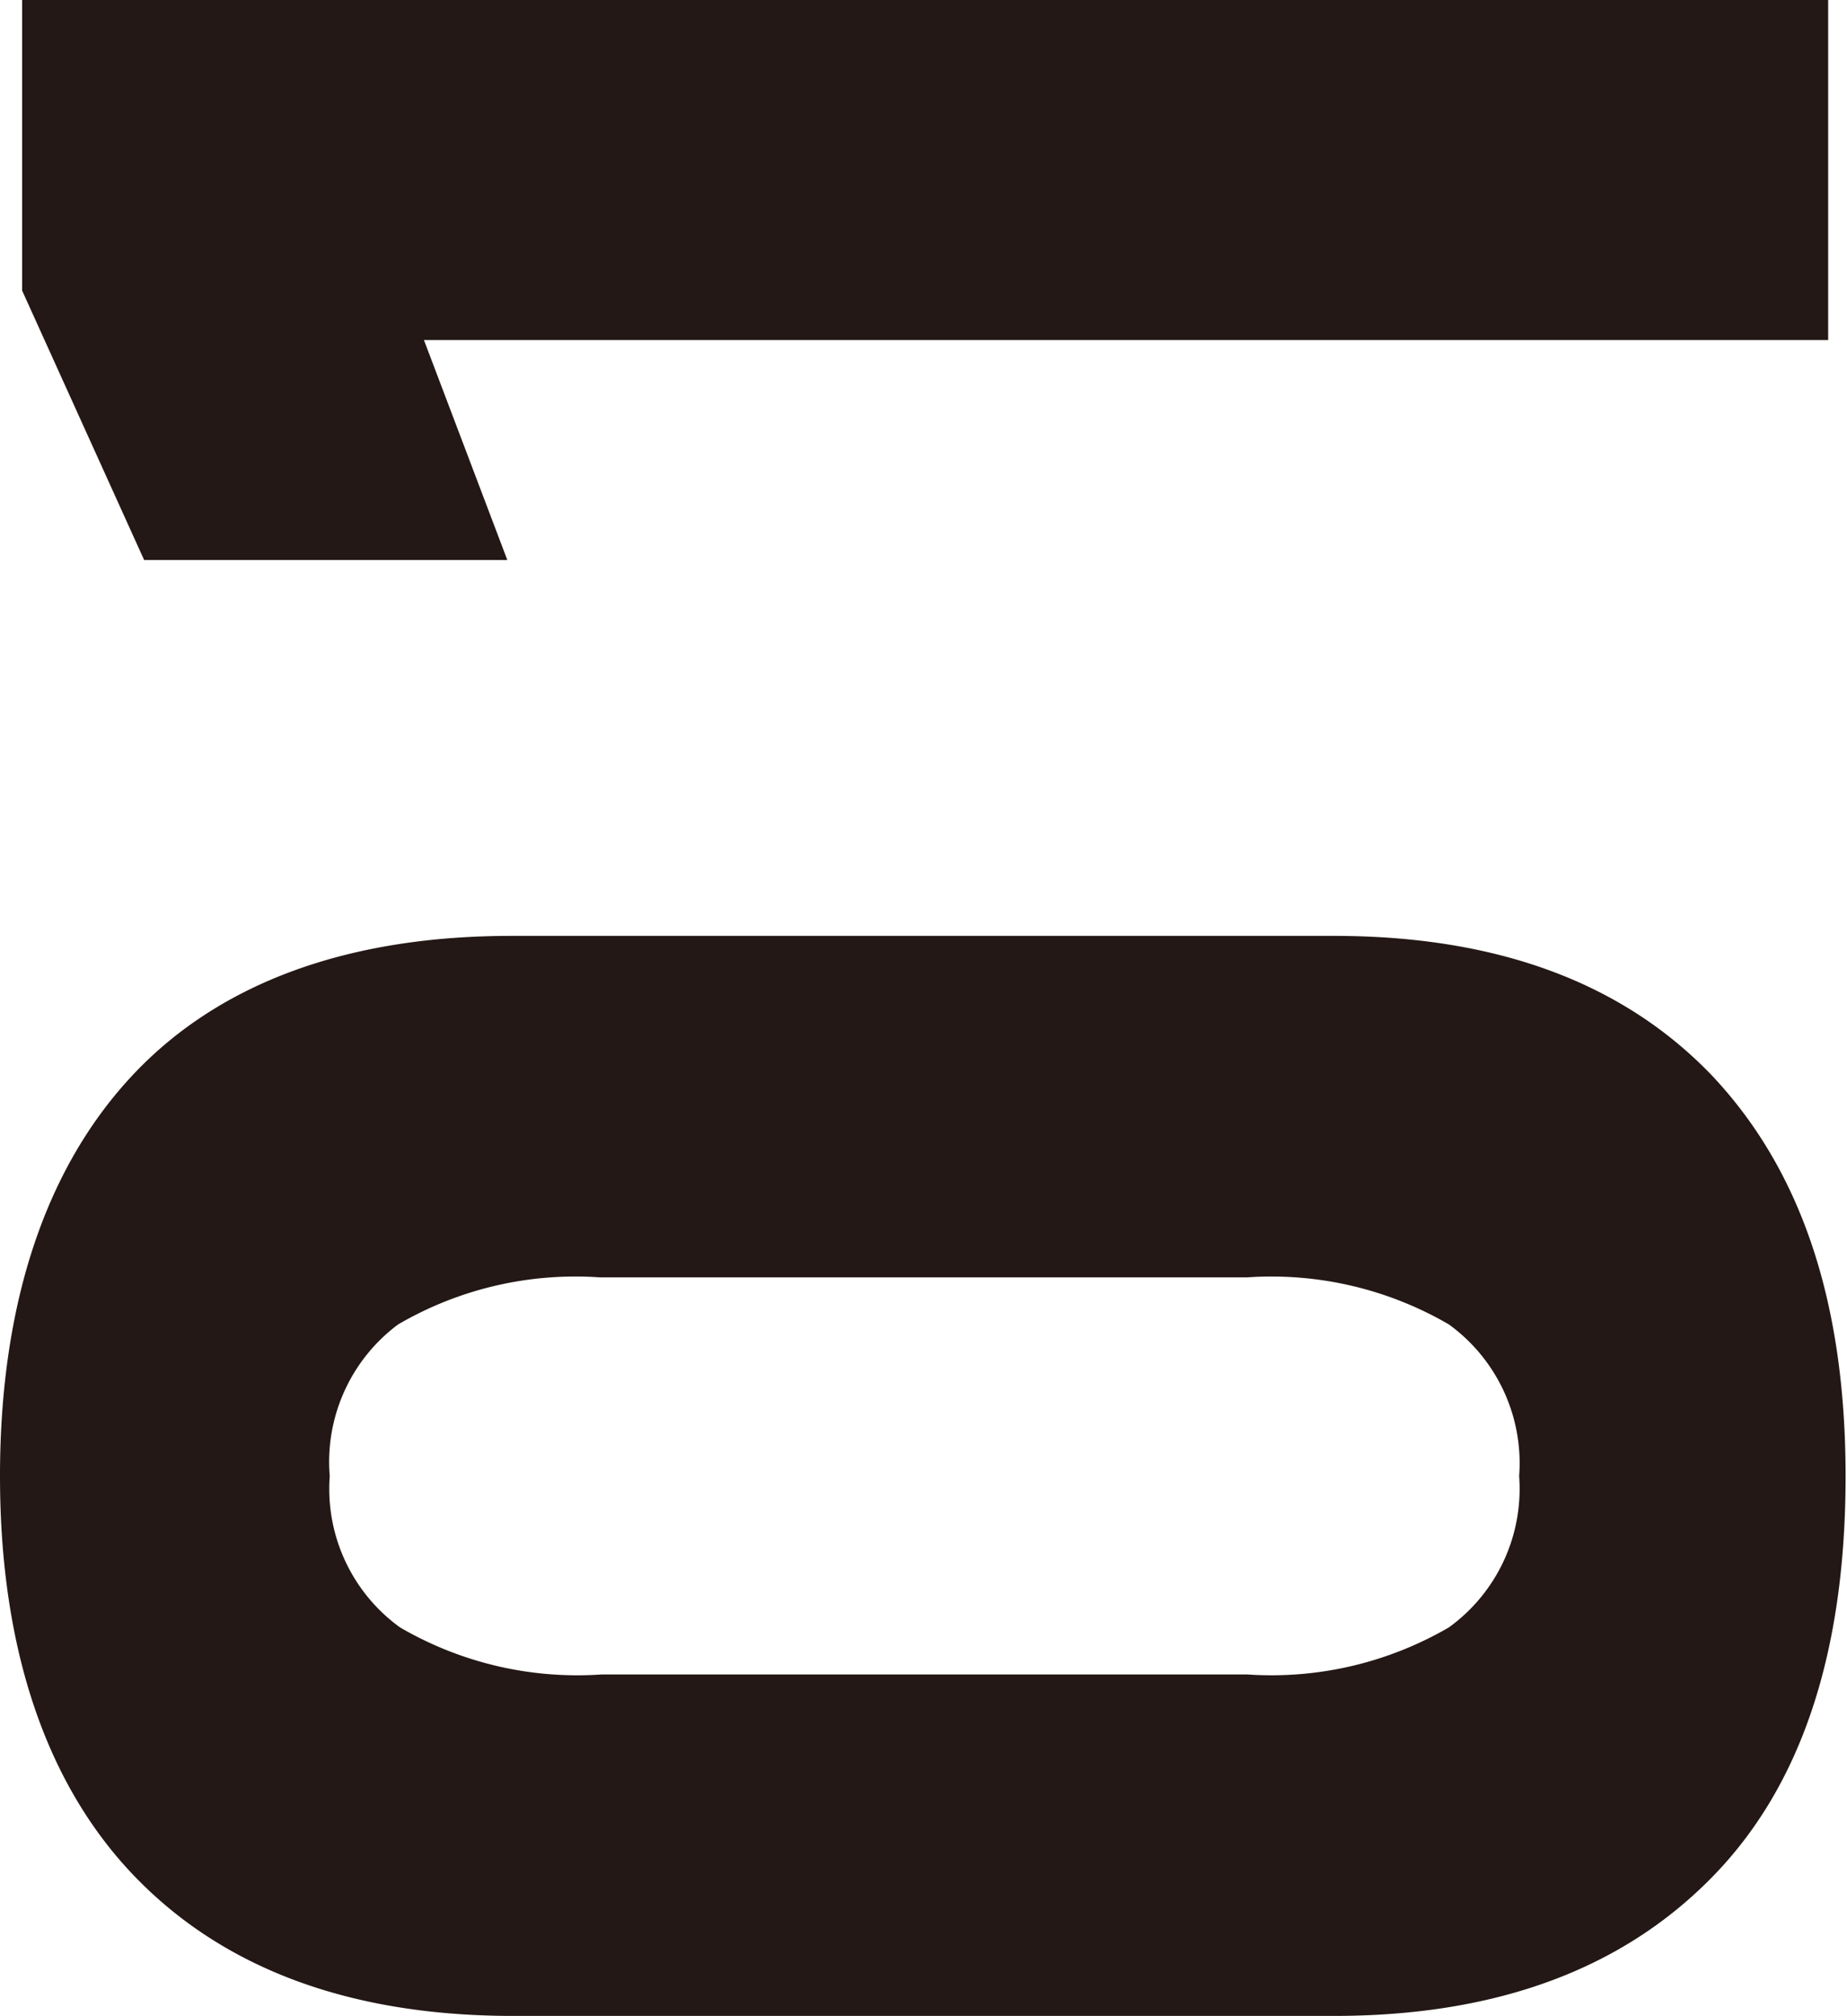
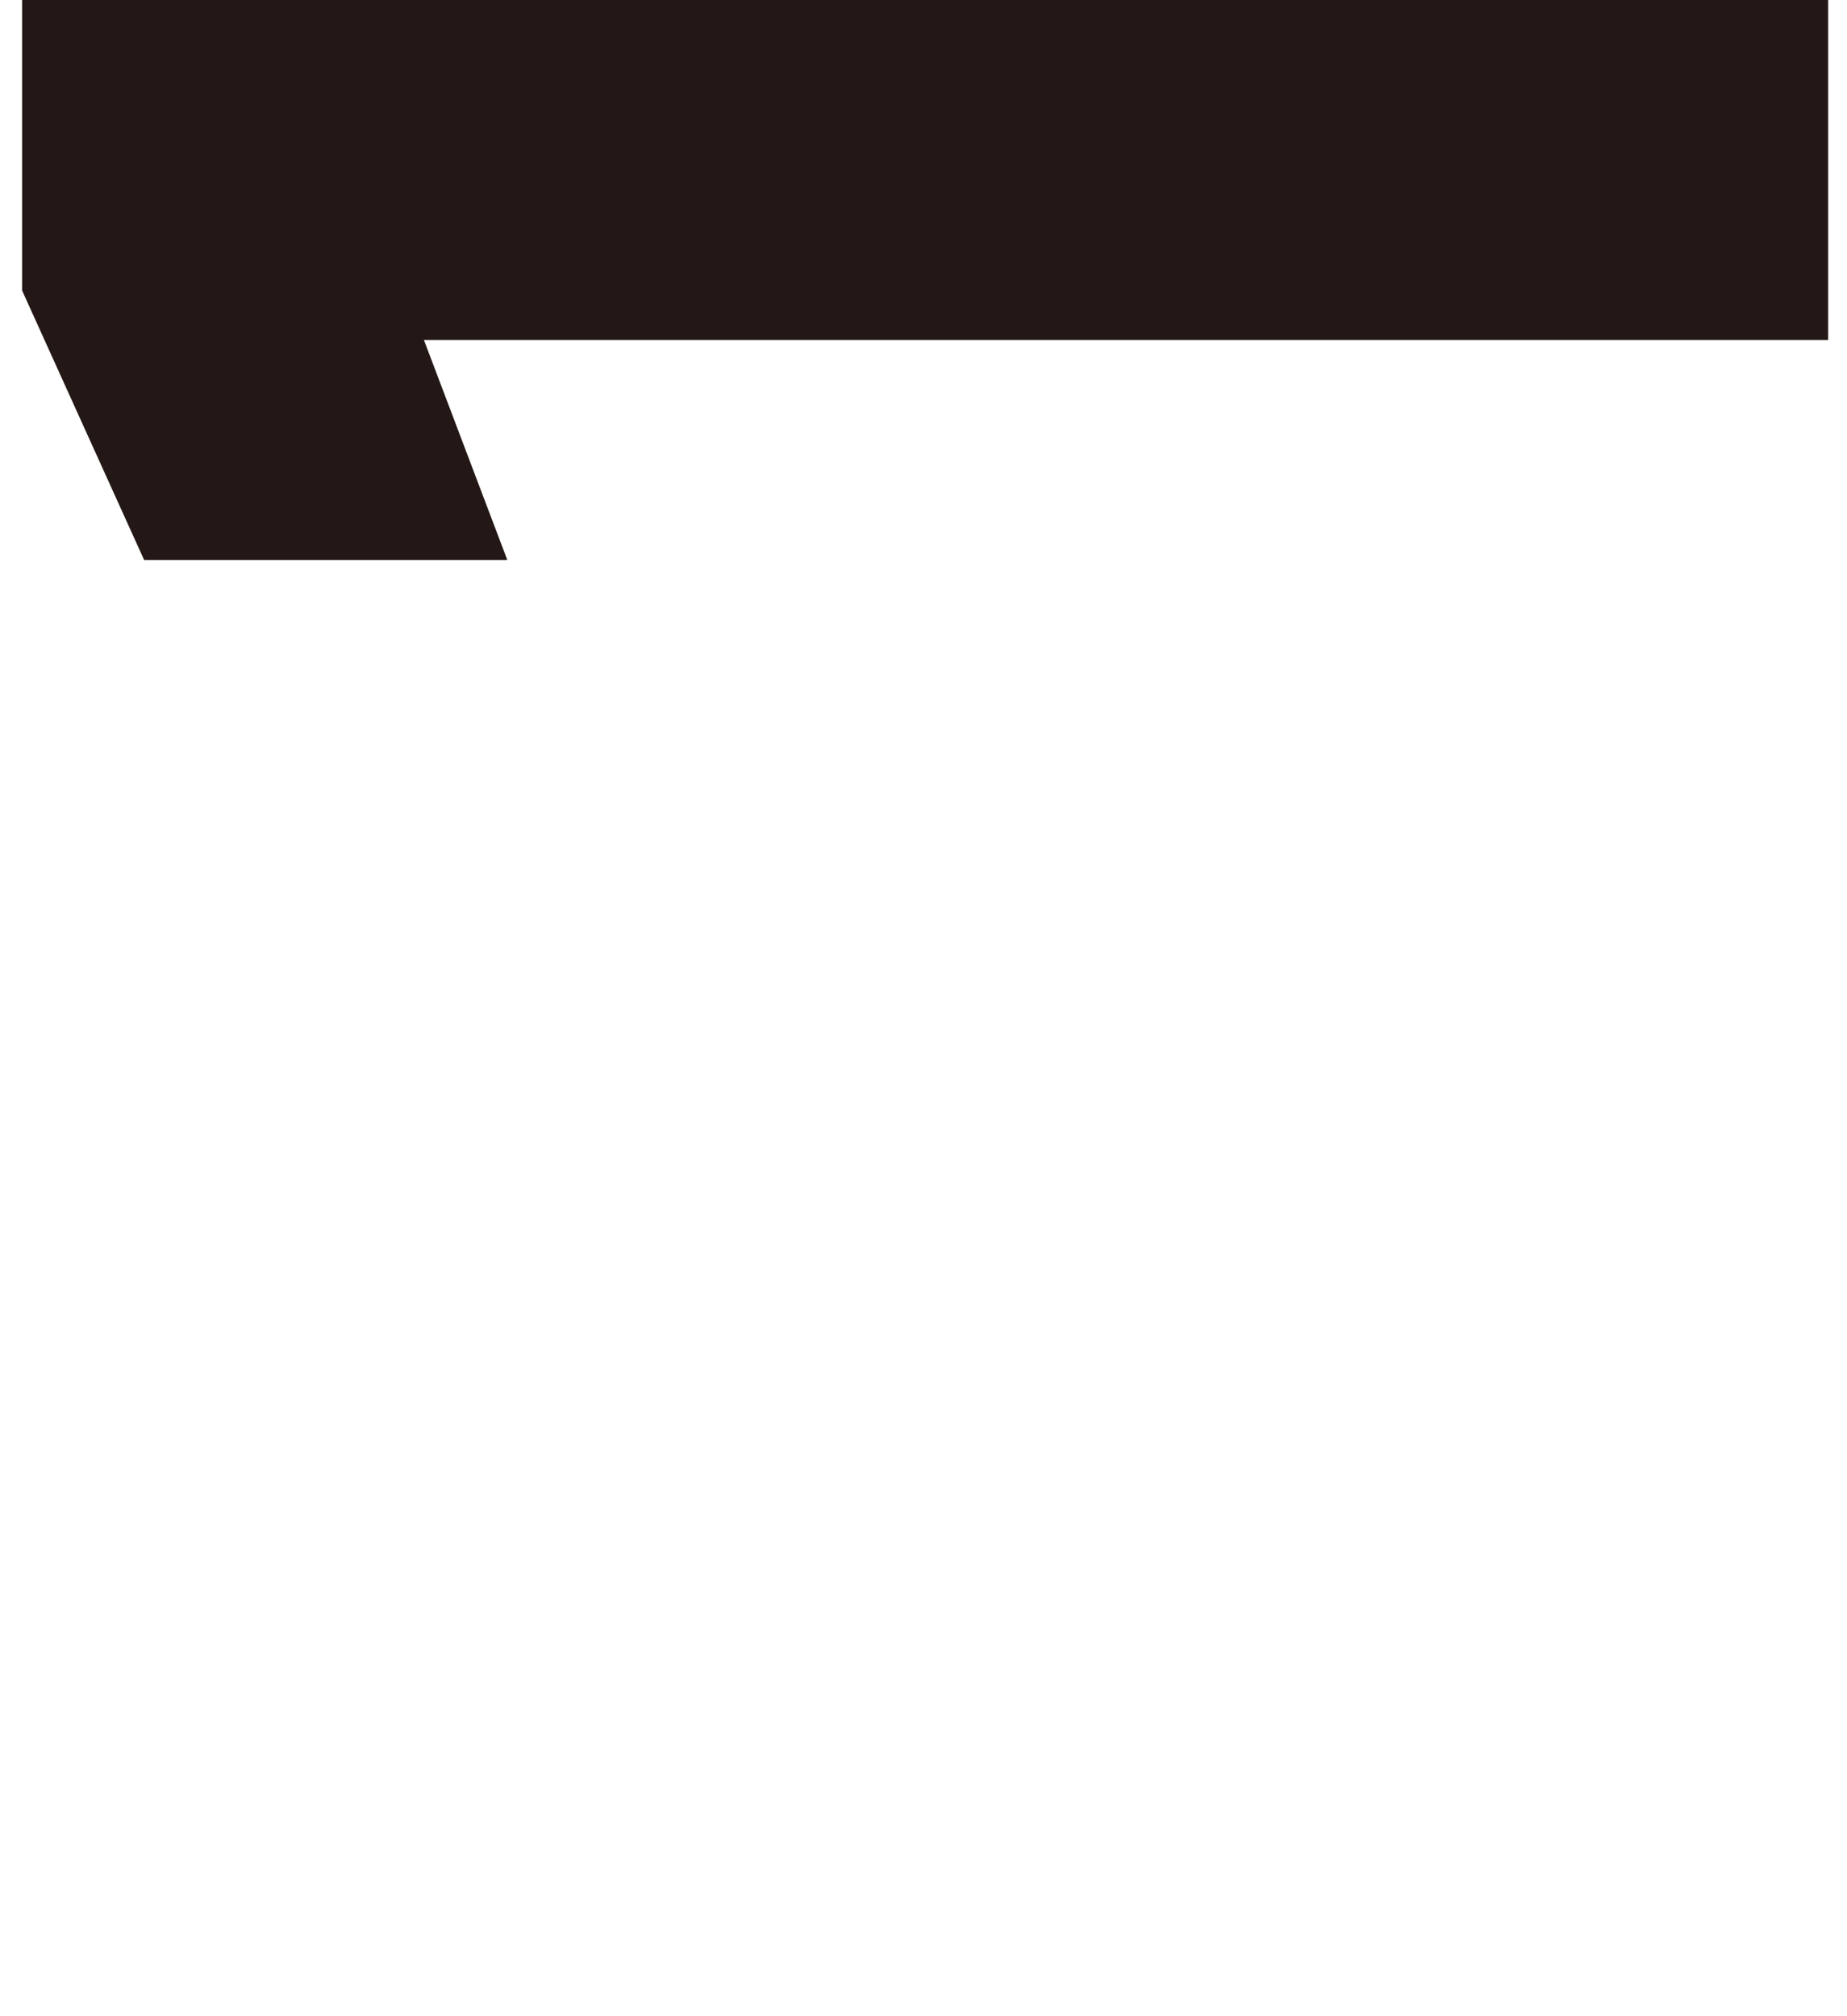
<svg xmlns="http://www.w3.org/2000/svg" viewBox="0 0 39.21 42.8">
  <defs>
    <style>.cls-1{fill:#231815;}</style>
  </defs>
  <g id="レイヤー_2" data-name="レイヤー 2">
    <g id="レイヤー_1-2" data-name="レイヤー 1">
-       <path class="cls-1" d="M36.32,39.88q-2.88,2.92-8,2.92H10.89c-3.45,0-6.12-1-8-2.93S0,35.06,0,31.34s1-6.6,2.85-8.55,4.58-2.92,8-2.92H28.32q5.16,0,8,2.94c1.9,2,2.86,4.8,2.86,8.53S38.25,37.93,36.32,39.88ZM30.76,28.12a7.49,7.49,0,0,0-4.29-1H12.74a7.47,7.47,0,0,0-4.29,1A3.64,3.64,0,0,0,7,31.34a3.63,3.63,0,0,0,1.49,3.21,7.47,7.47,0,0,0,4.29,1H26.47a7.49,7.49,0,0,0,4.29-1,3.63,3.63,0,0,0,1.49-3.21A3.64,3.64,0,0,0,30.76,28.12Z" />
      <path class="cls-1" d="M38.81,0V7.22H9l1.77,4.67H3.06L.47,6.17V0Z" />
    </g>
  </g>
</svg>